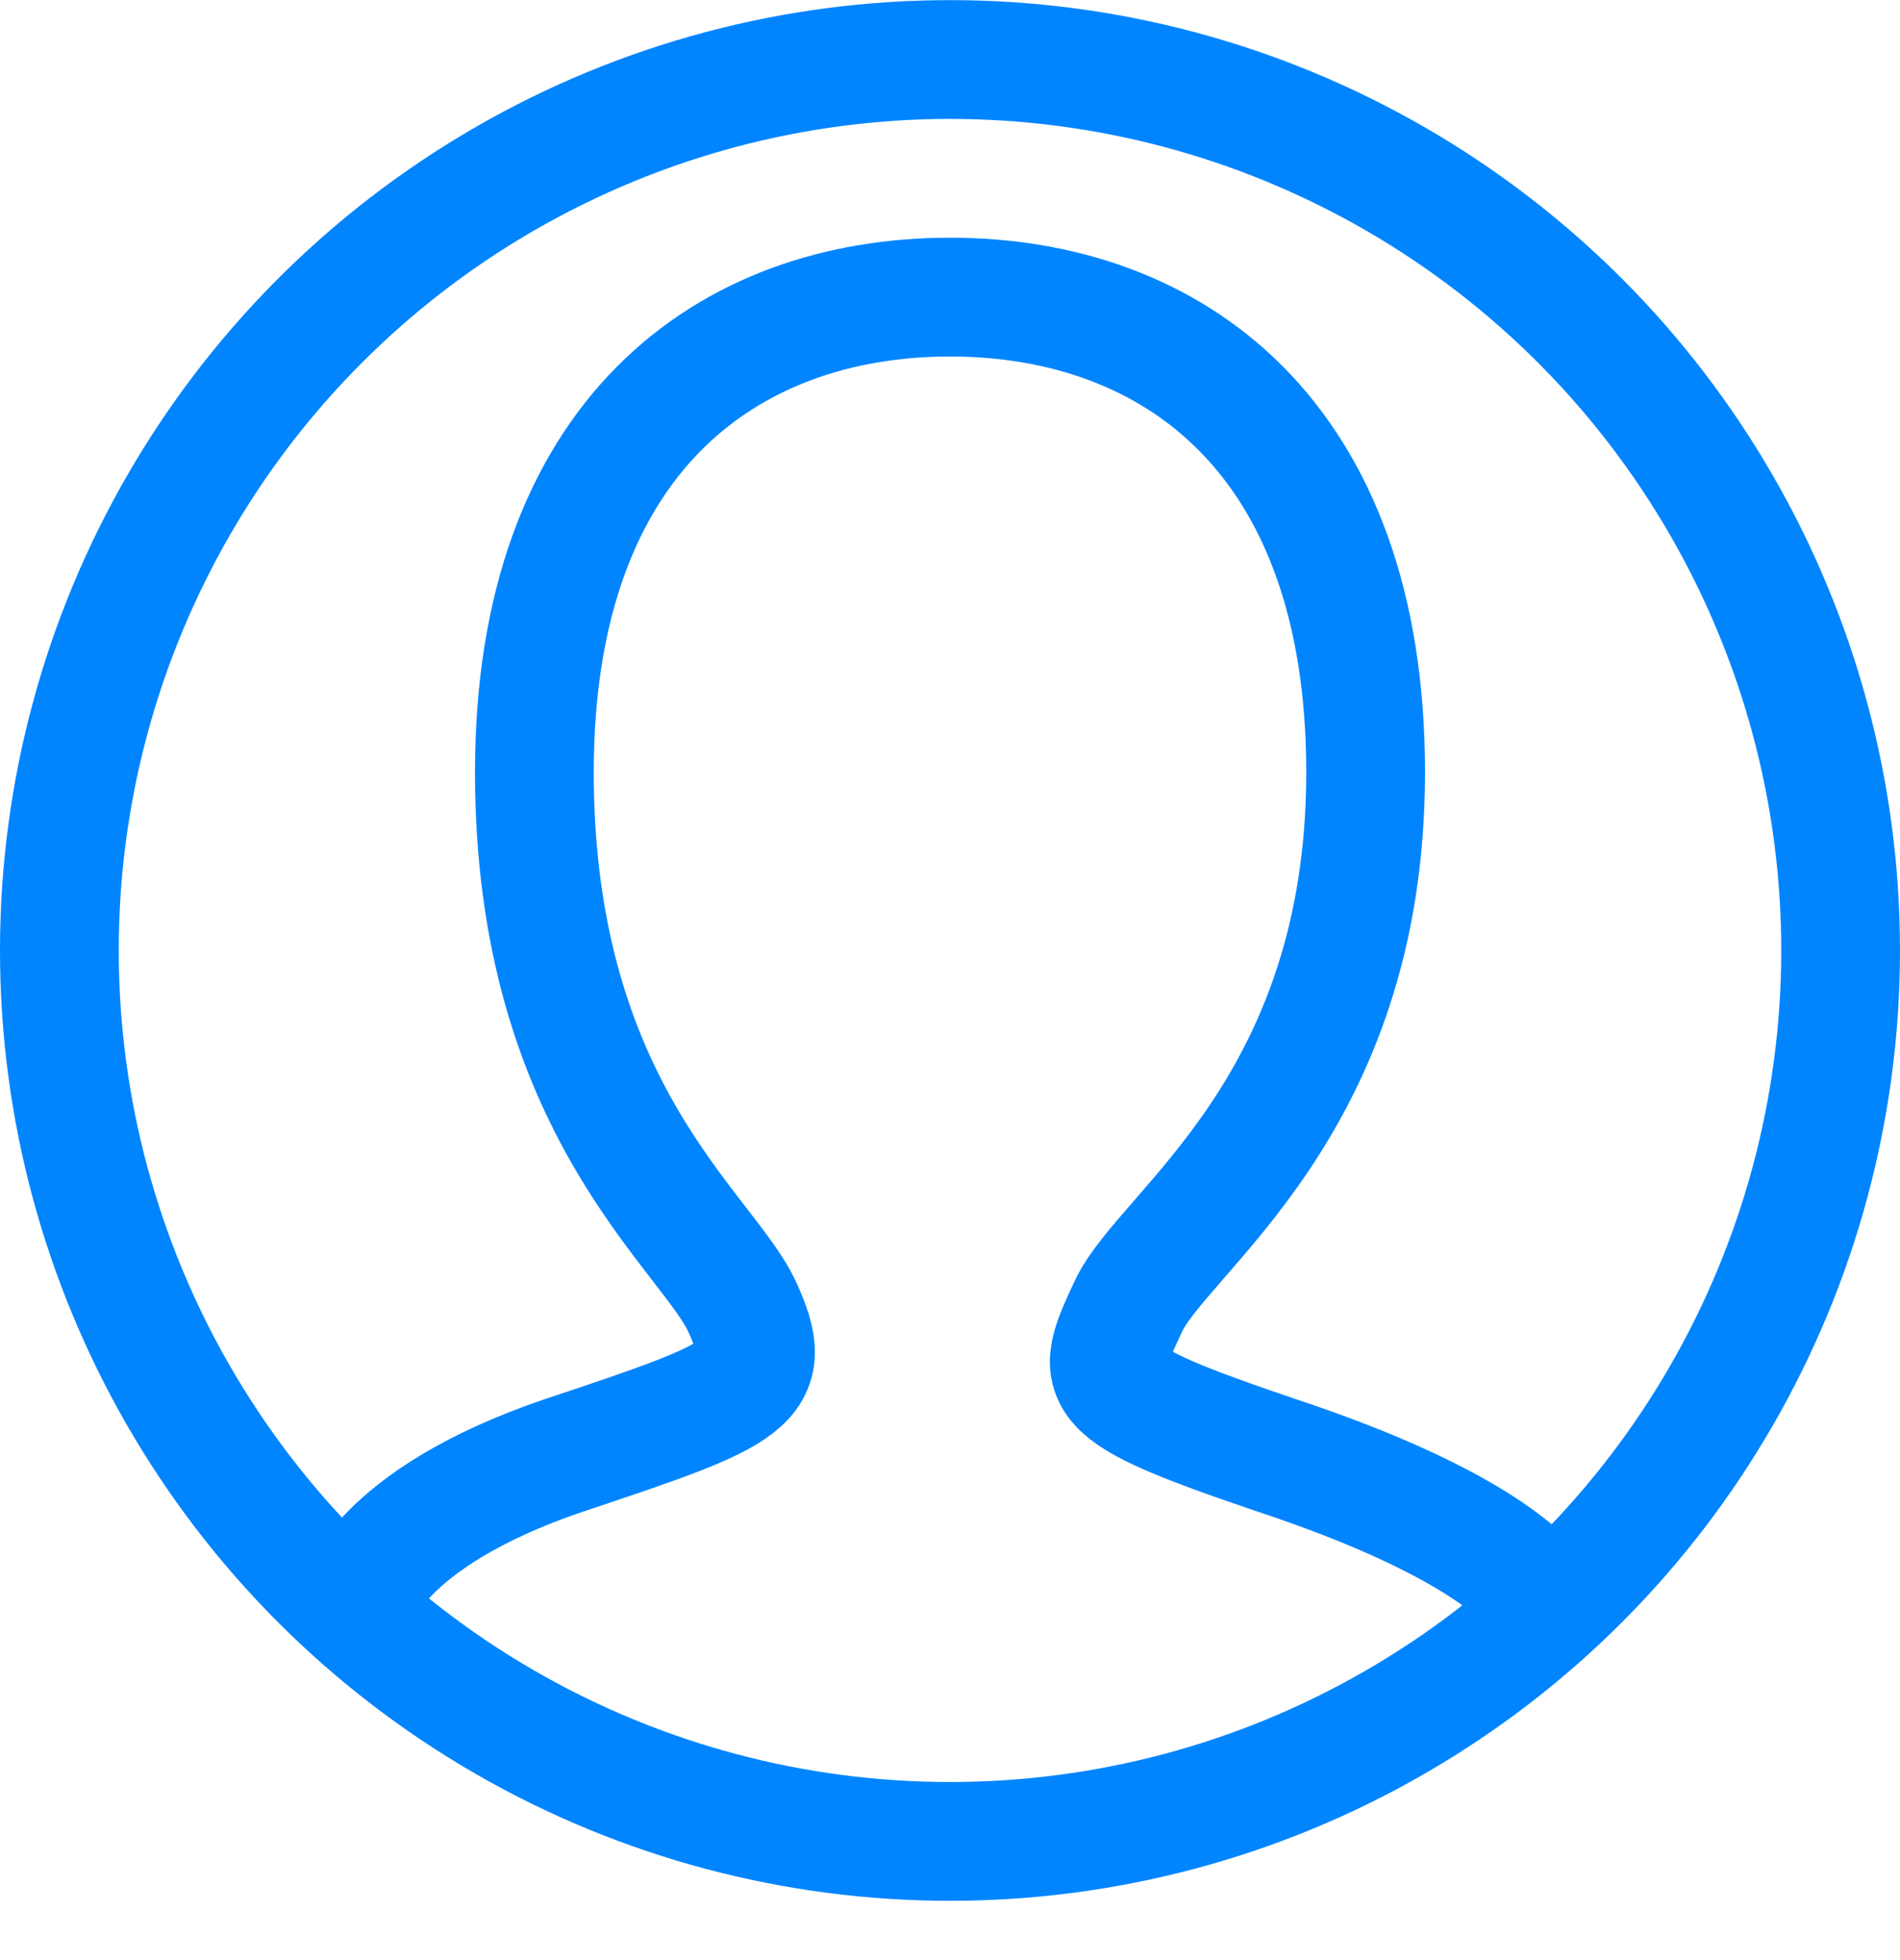
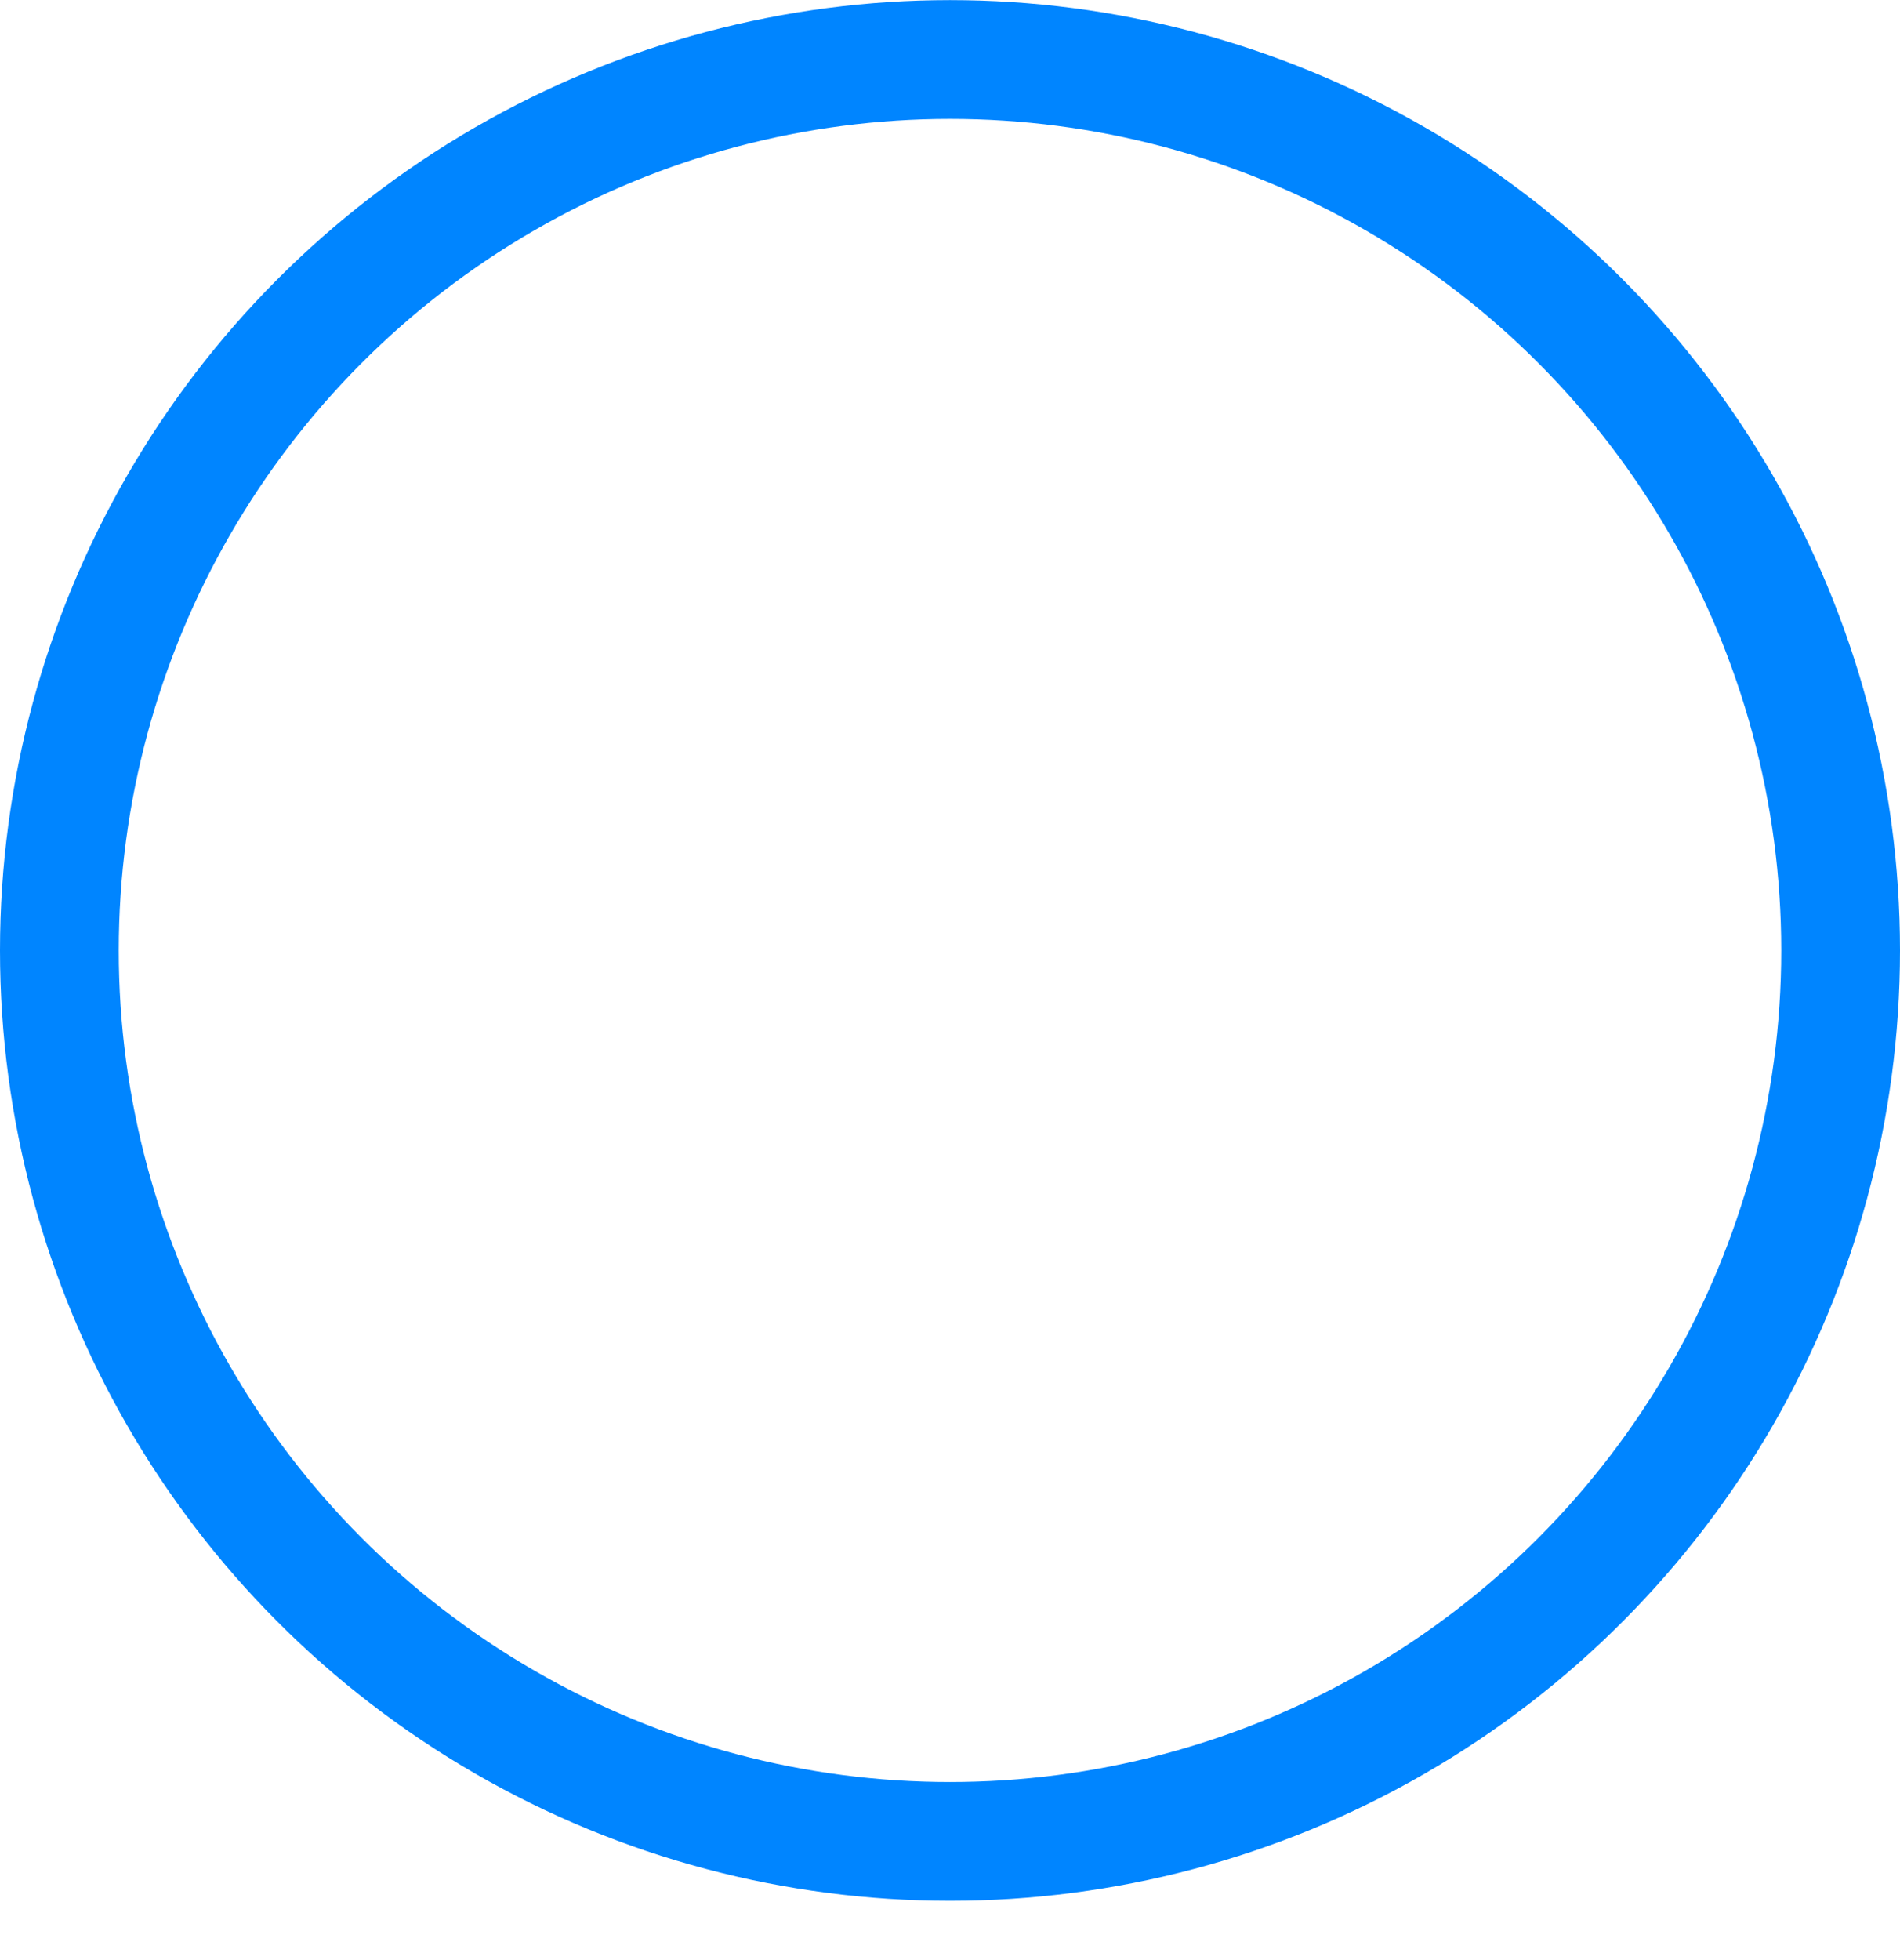
<svg xmlns="http://www.w3.org/2000/svg" width="32" height="33" viewBox="0 0 32 33" fill="none">
  <circle cx="16" cy="16.002" r="15" stroke="#0085FF" stroke-width="2" stroke-linecap="round" stroke-linejoin="round" />
-   <path d="M26 27.002C25.771 26.548 24.68 25.555 21.5 24.502C18.339 23.43 18.412 23.265 19 22.002C19.588 20.719 23 18.649 23 13.002C23 7.335 19.731 5.002 16 5.002C12.269 5.002 9 7.335 9 13.002C9 18.669 11.912 20.719 12.5 22.002C13.088 23.285 12.661 23.449 9.5 24.502C6.339 25.574 6 27.002 6 27.002" stroke="#0085FF" stroke-width="2" stroke-linecap="round" stroke-linejoin="round" />
</svg>